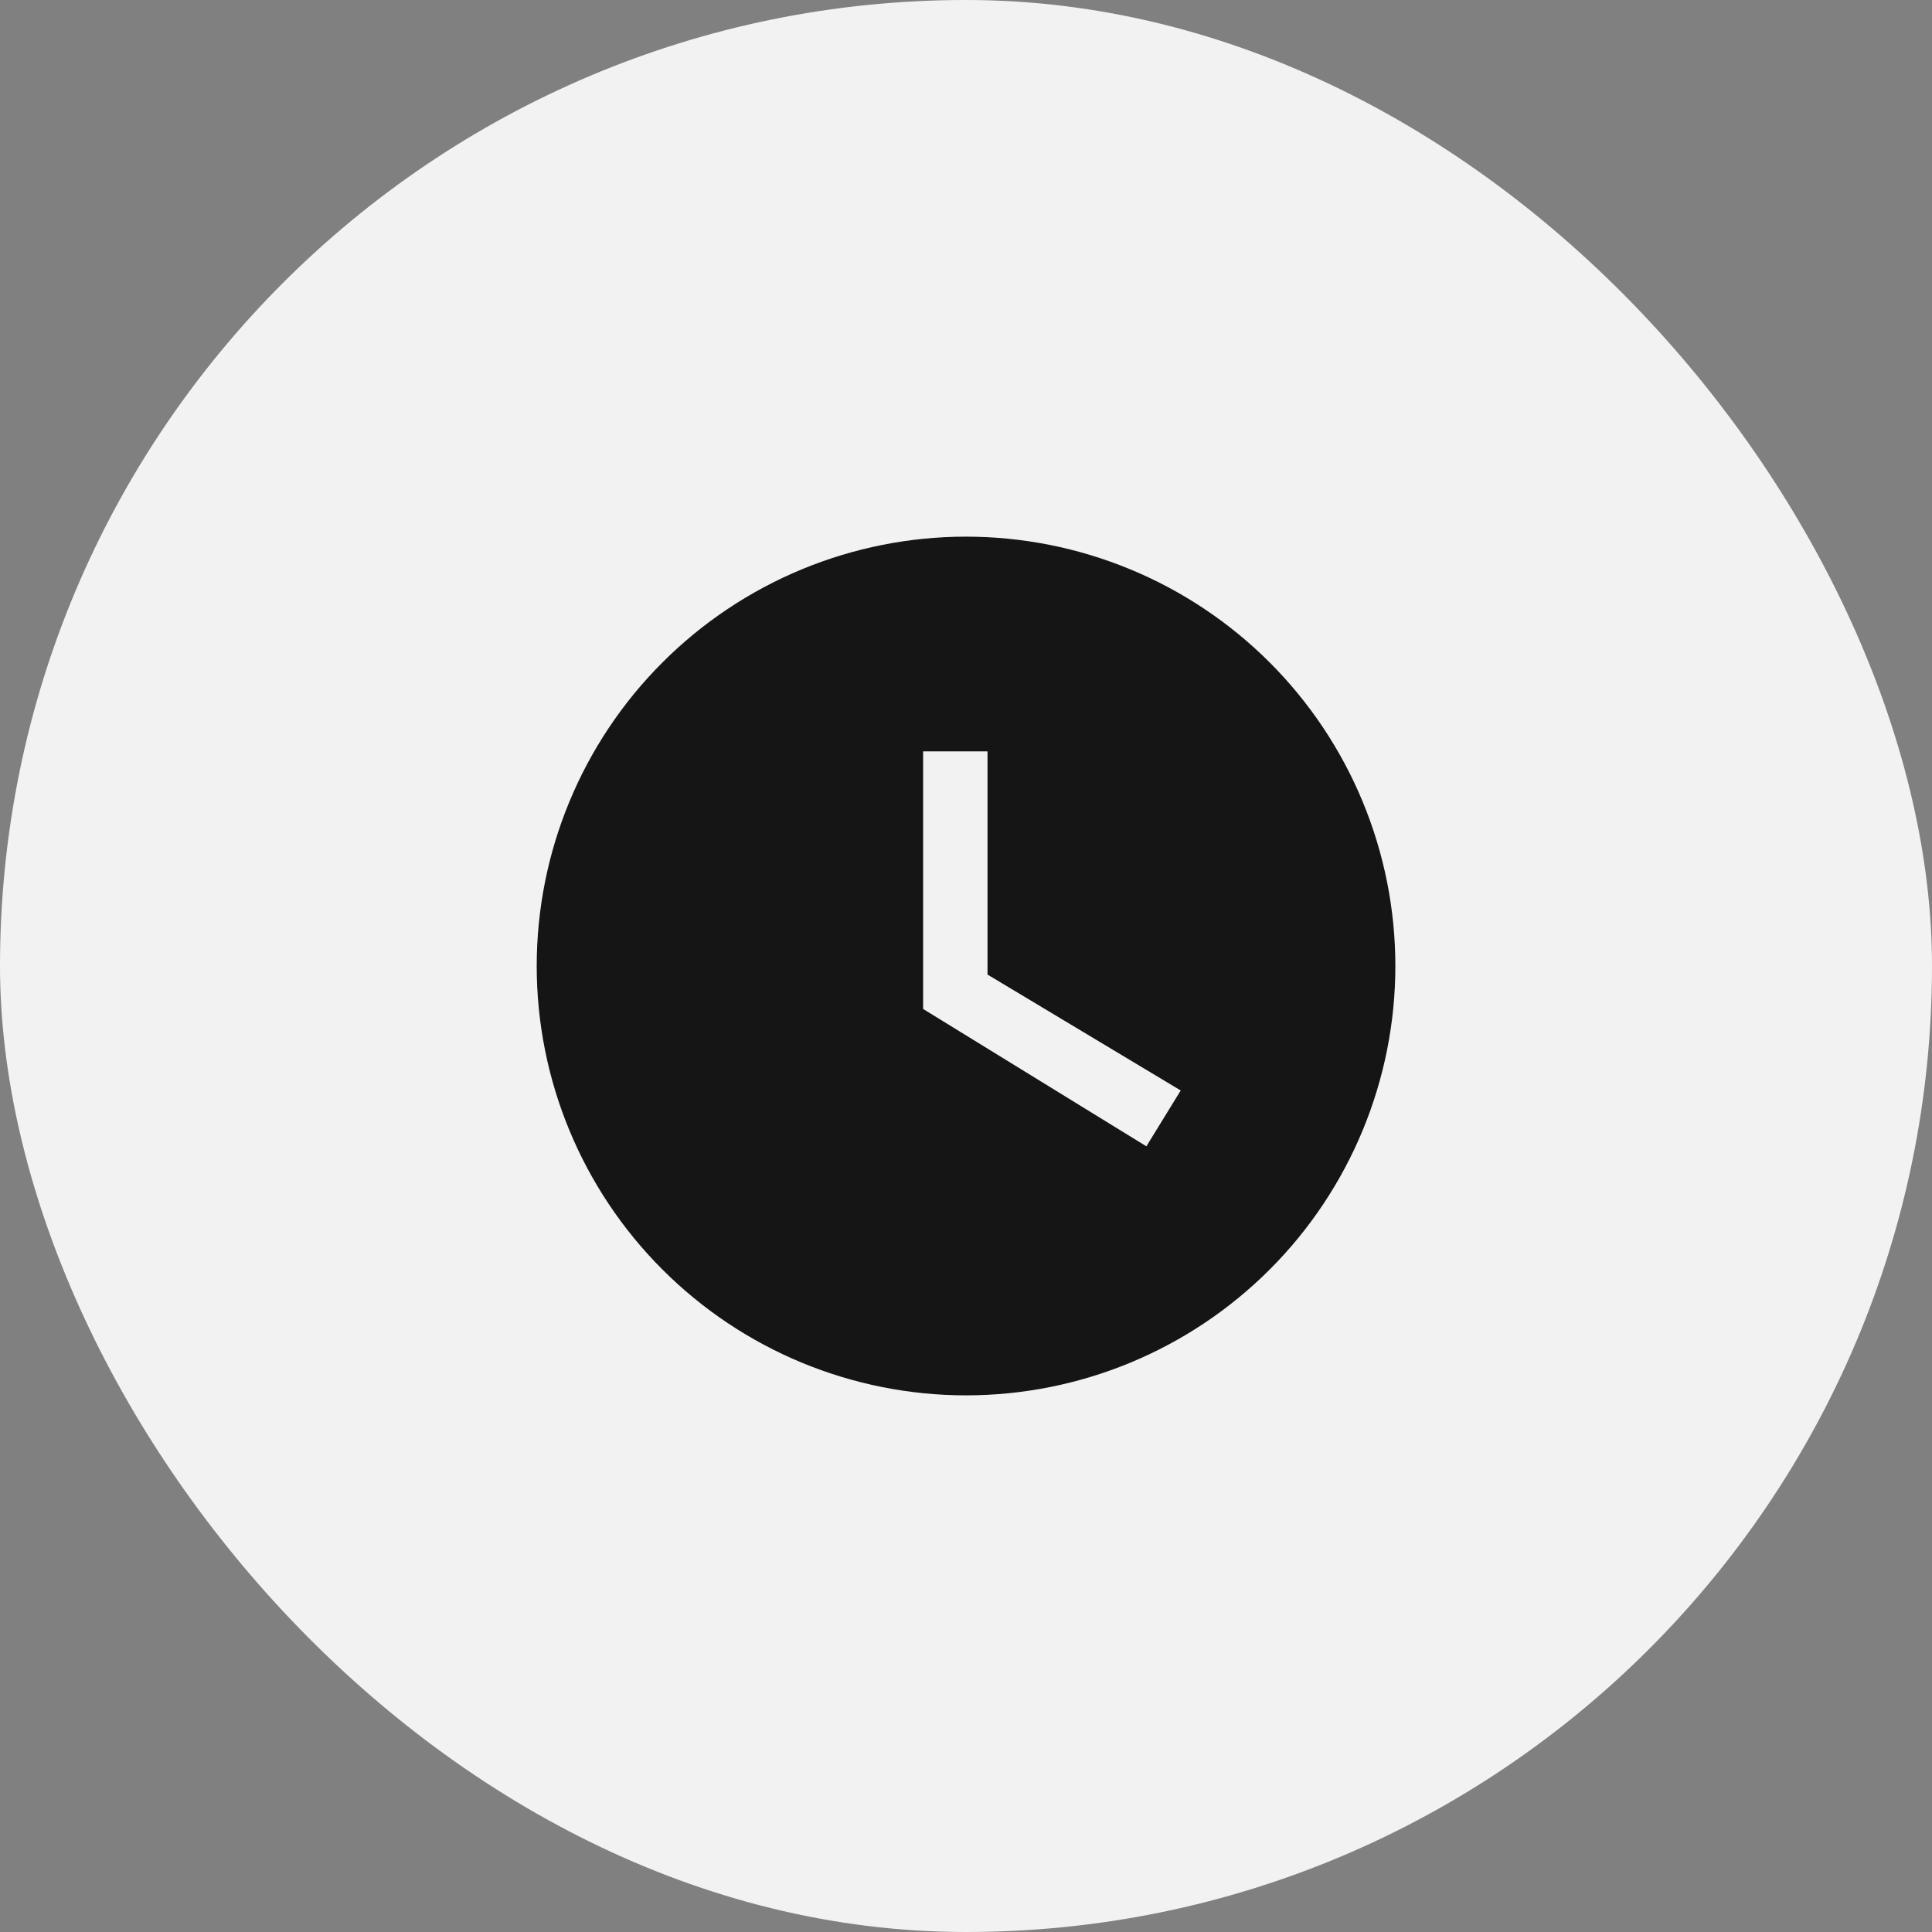
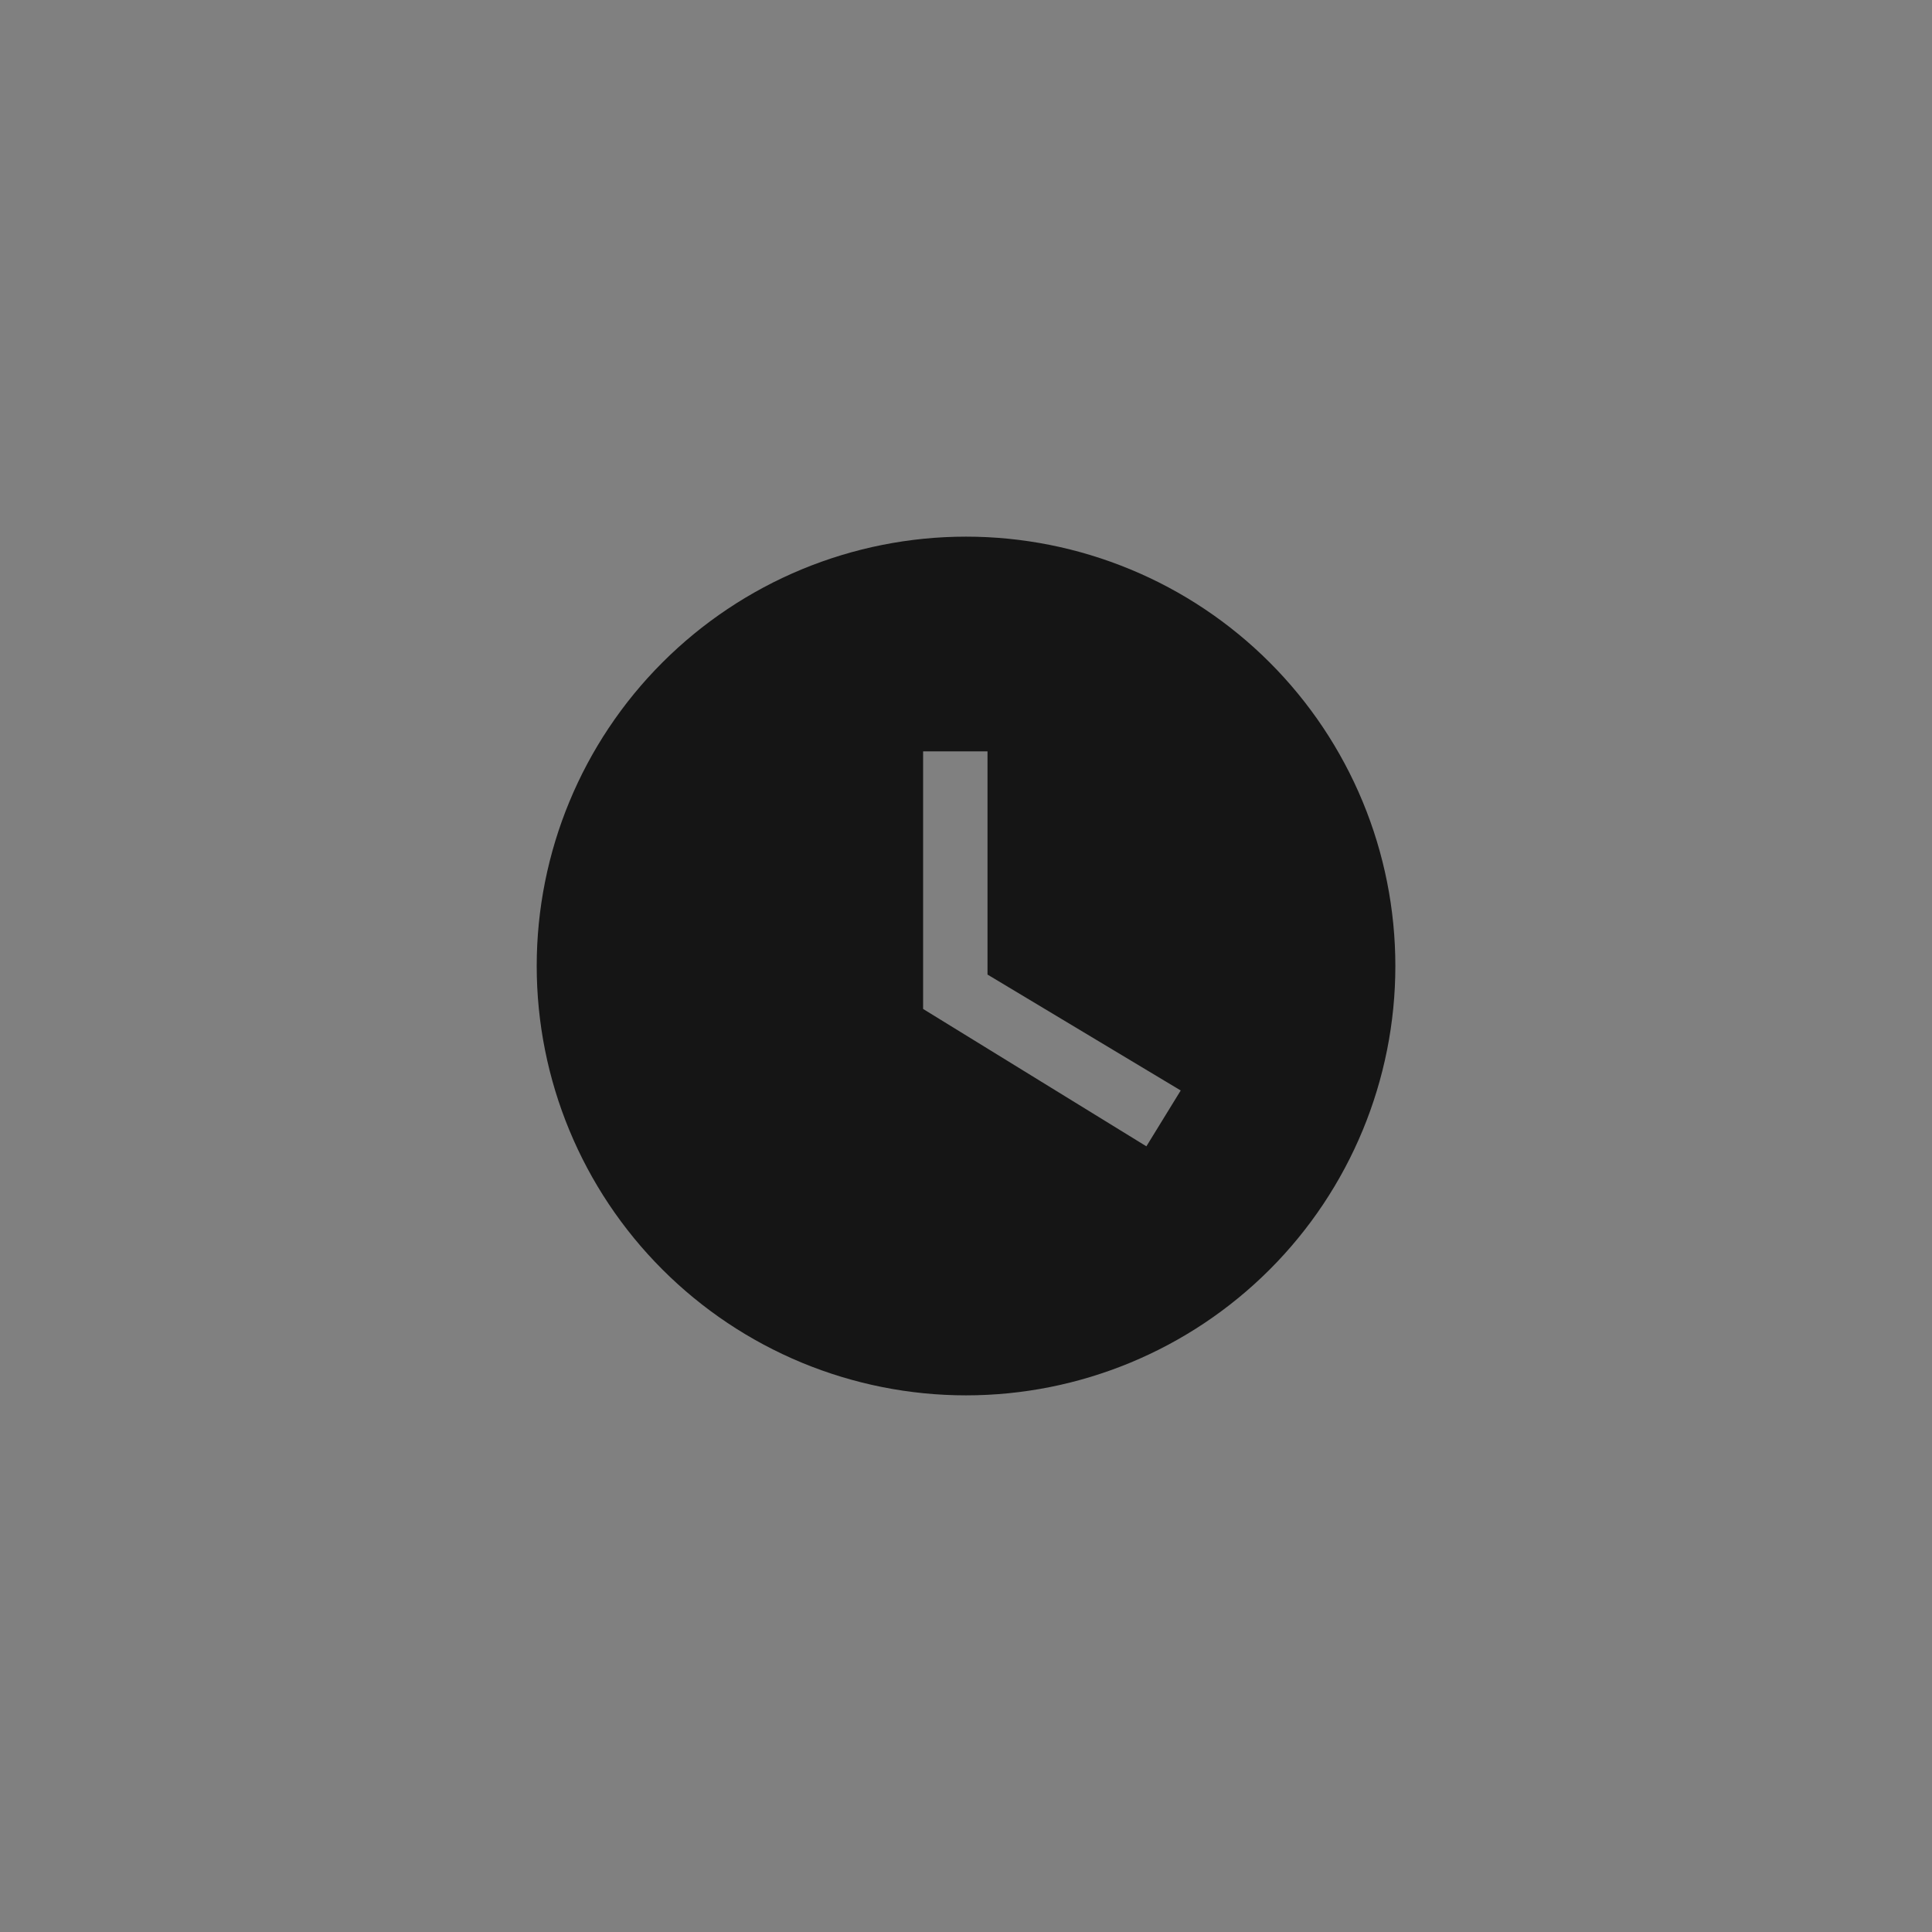
<svg xmlns="http://www.w3.org/2000/svg" width="30" height="30" viewBox="0 0 30 30" fill="none">
  <rect x="0" y="0" width="30" height="30" fill="#808080" stroke="none" />
-   <rect width="30" height="30" rx="15" fill="#F2F2F2" />
  <path d="M15.001 8.333C14.125 8.333 13.258 8.506 12.449 8.841C11.641 9.176 10.906 9.667 10.287 10.286C9.036 11.536 8.334 13.232 8.334 15C8.334 16.768 9.036 18.464 10.287 19.714C10.906 20.333 11.641 20.824 12.449 21.159C13.258 21.494 14.125 21.667 15.001 21.667C16.769 21.667 18.465 20.964 19.715 19.714C20.965 18.464 21.667 16.768 21.667 15C21.667 14.124 21.495 13.258 21.16 12.449C20.825 11.64 20.334 10.905 19.715 10.286C19.096 9.667 18.361 9.176 17.552 8.841C16.743 8.506 15.876 8.333 15.001 8.333ZM17.801 17.8L14.334 15.667V11.667H15.334V15.133L18.334 16.933L17.801 17.8Z" fill="#151515" />
</svg>